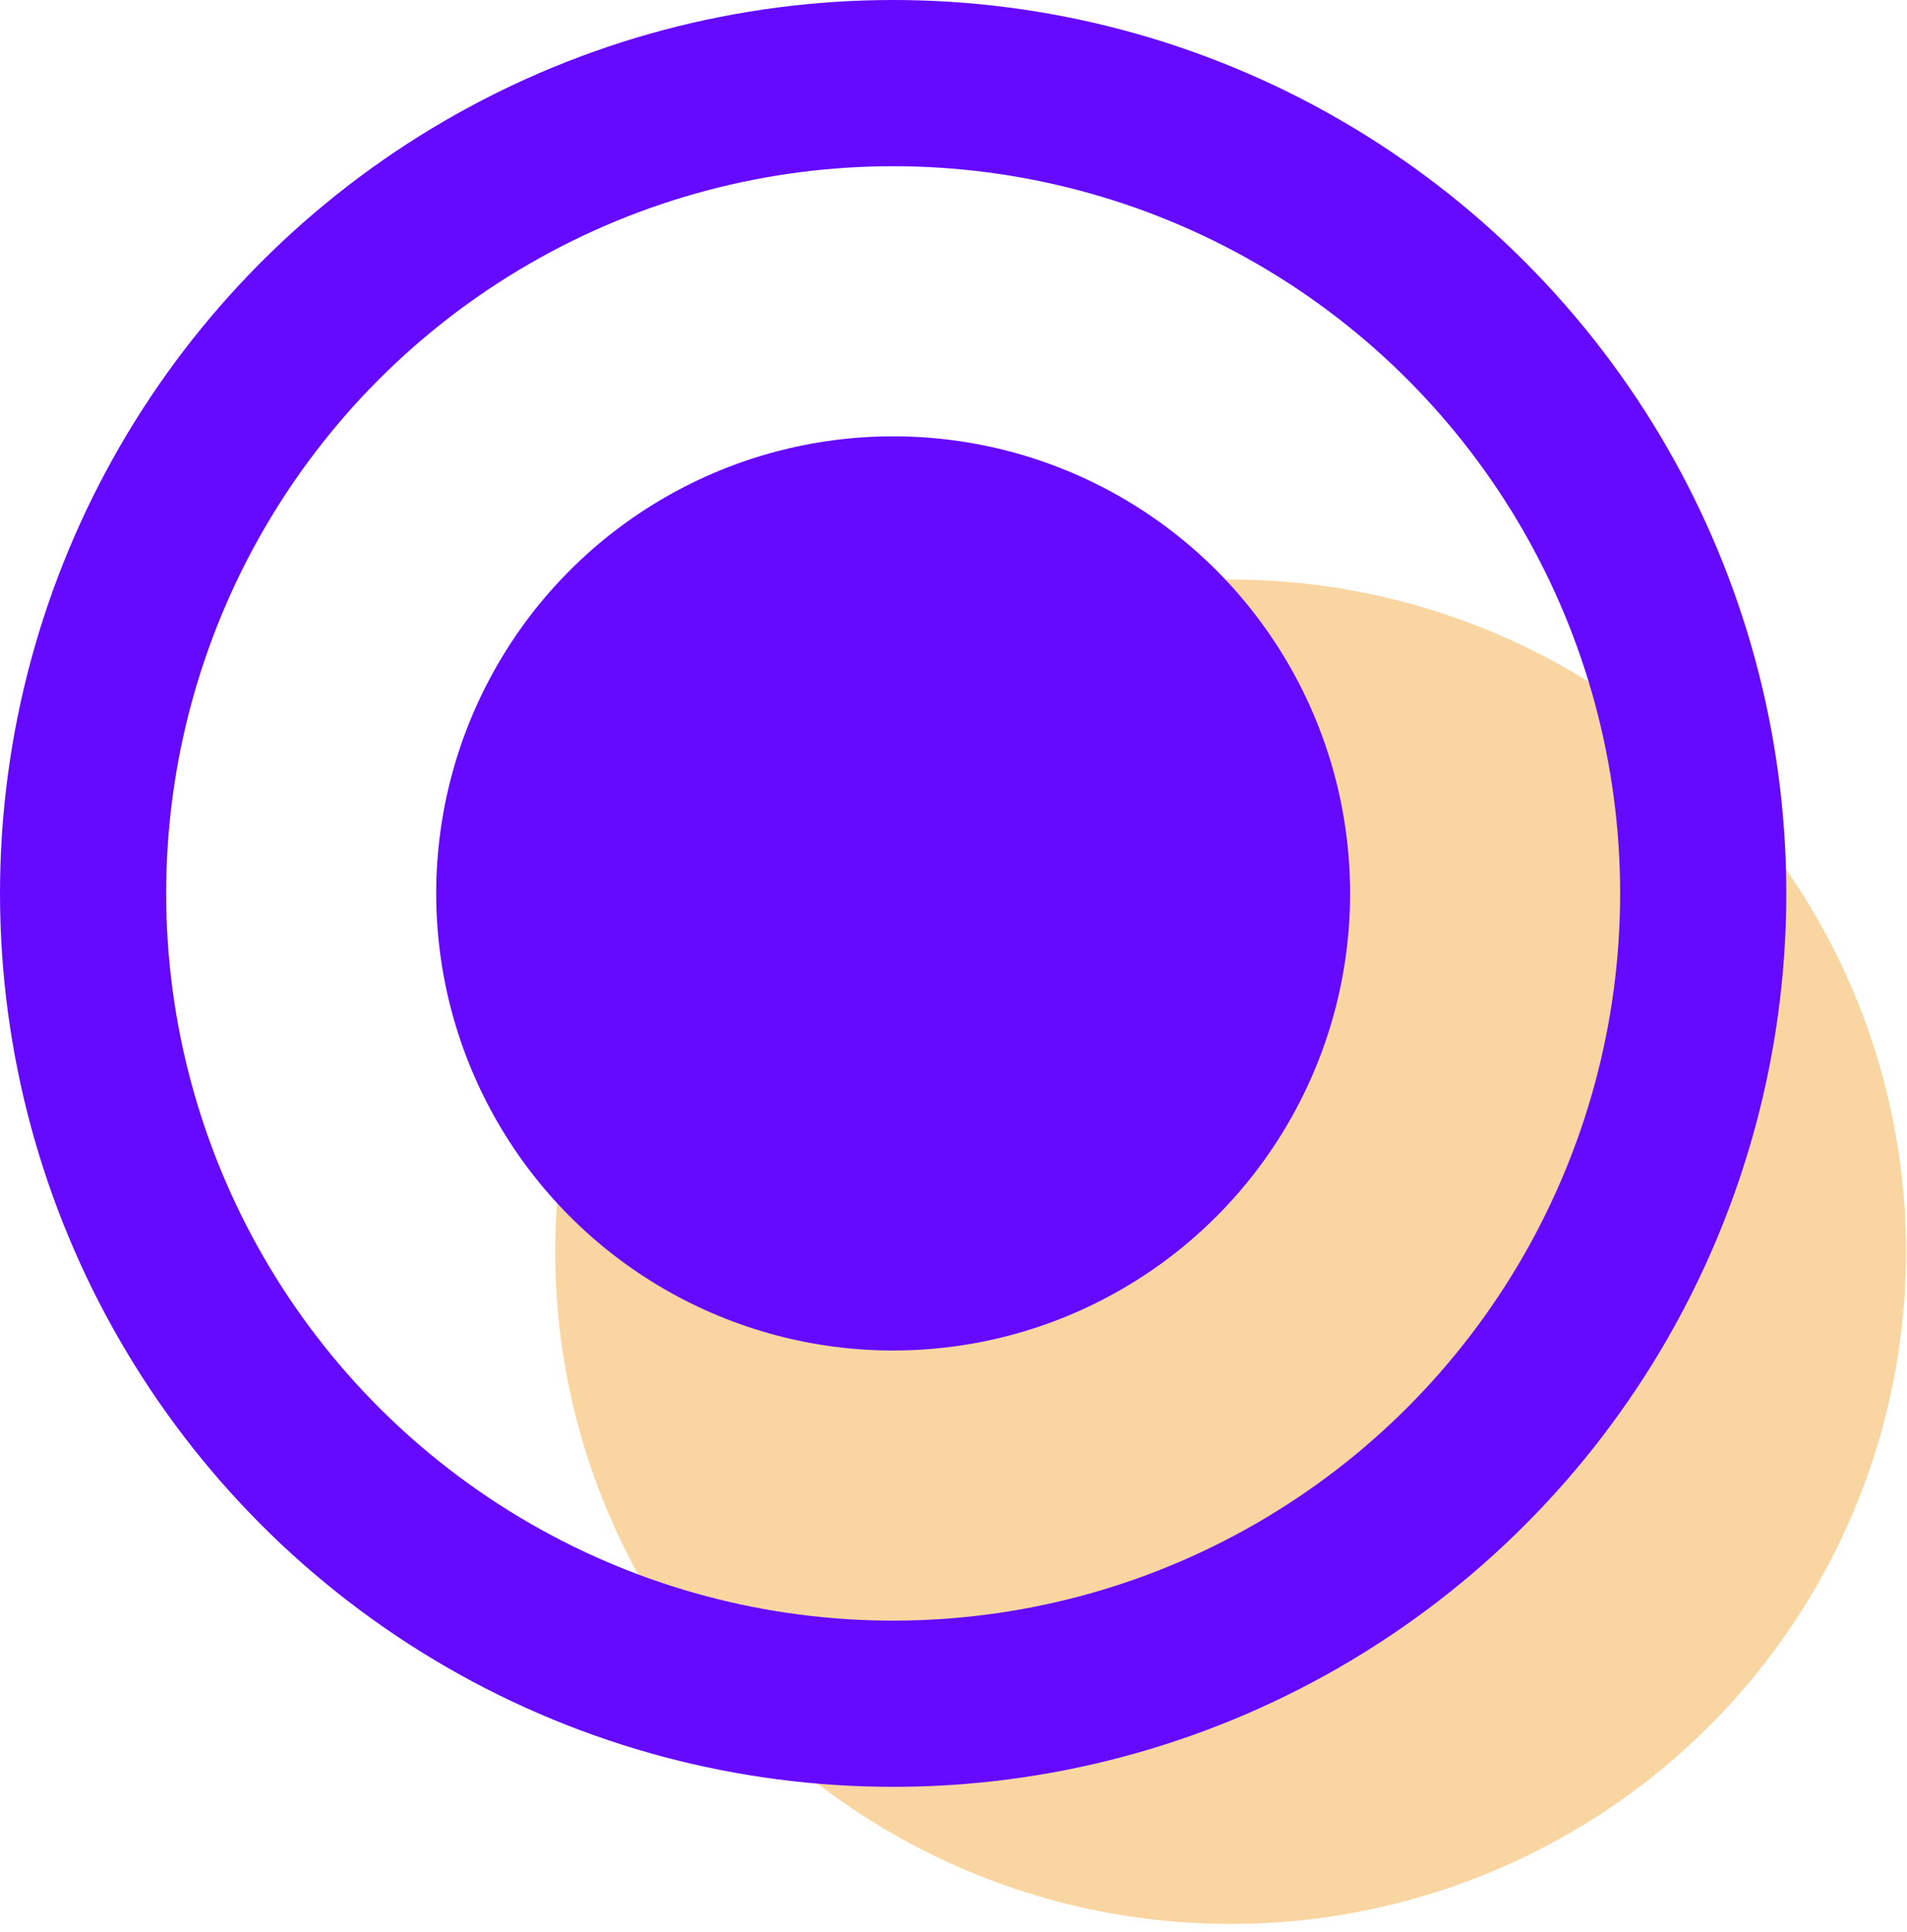
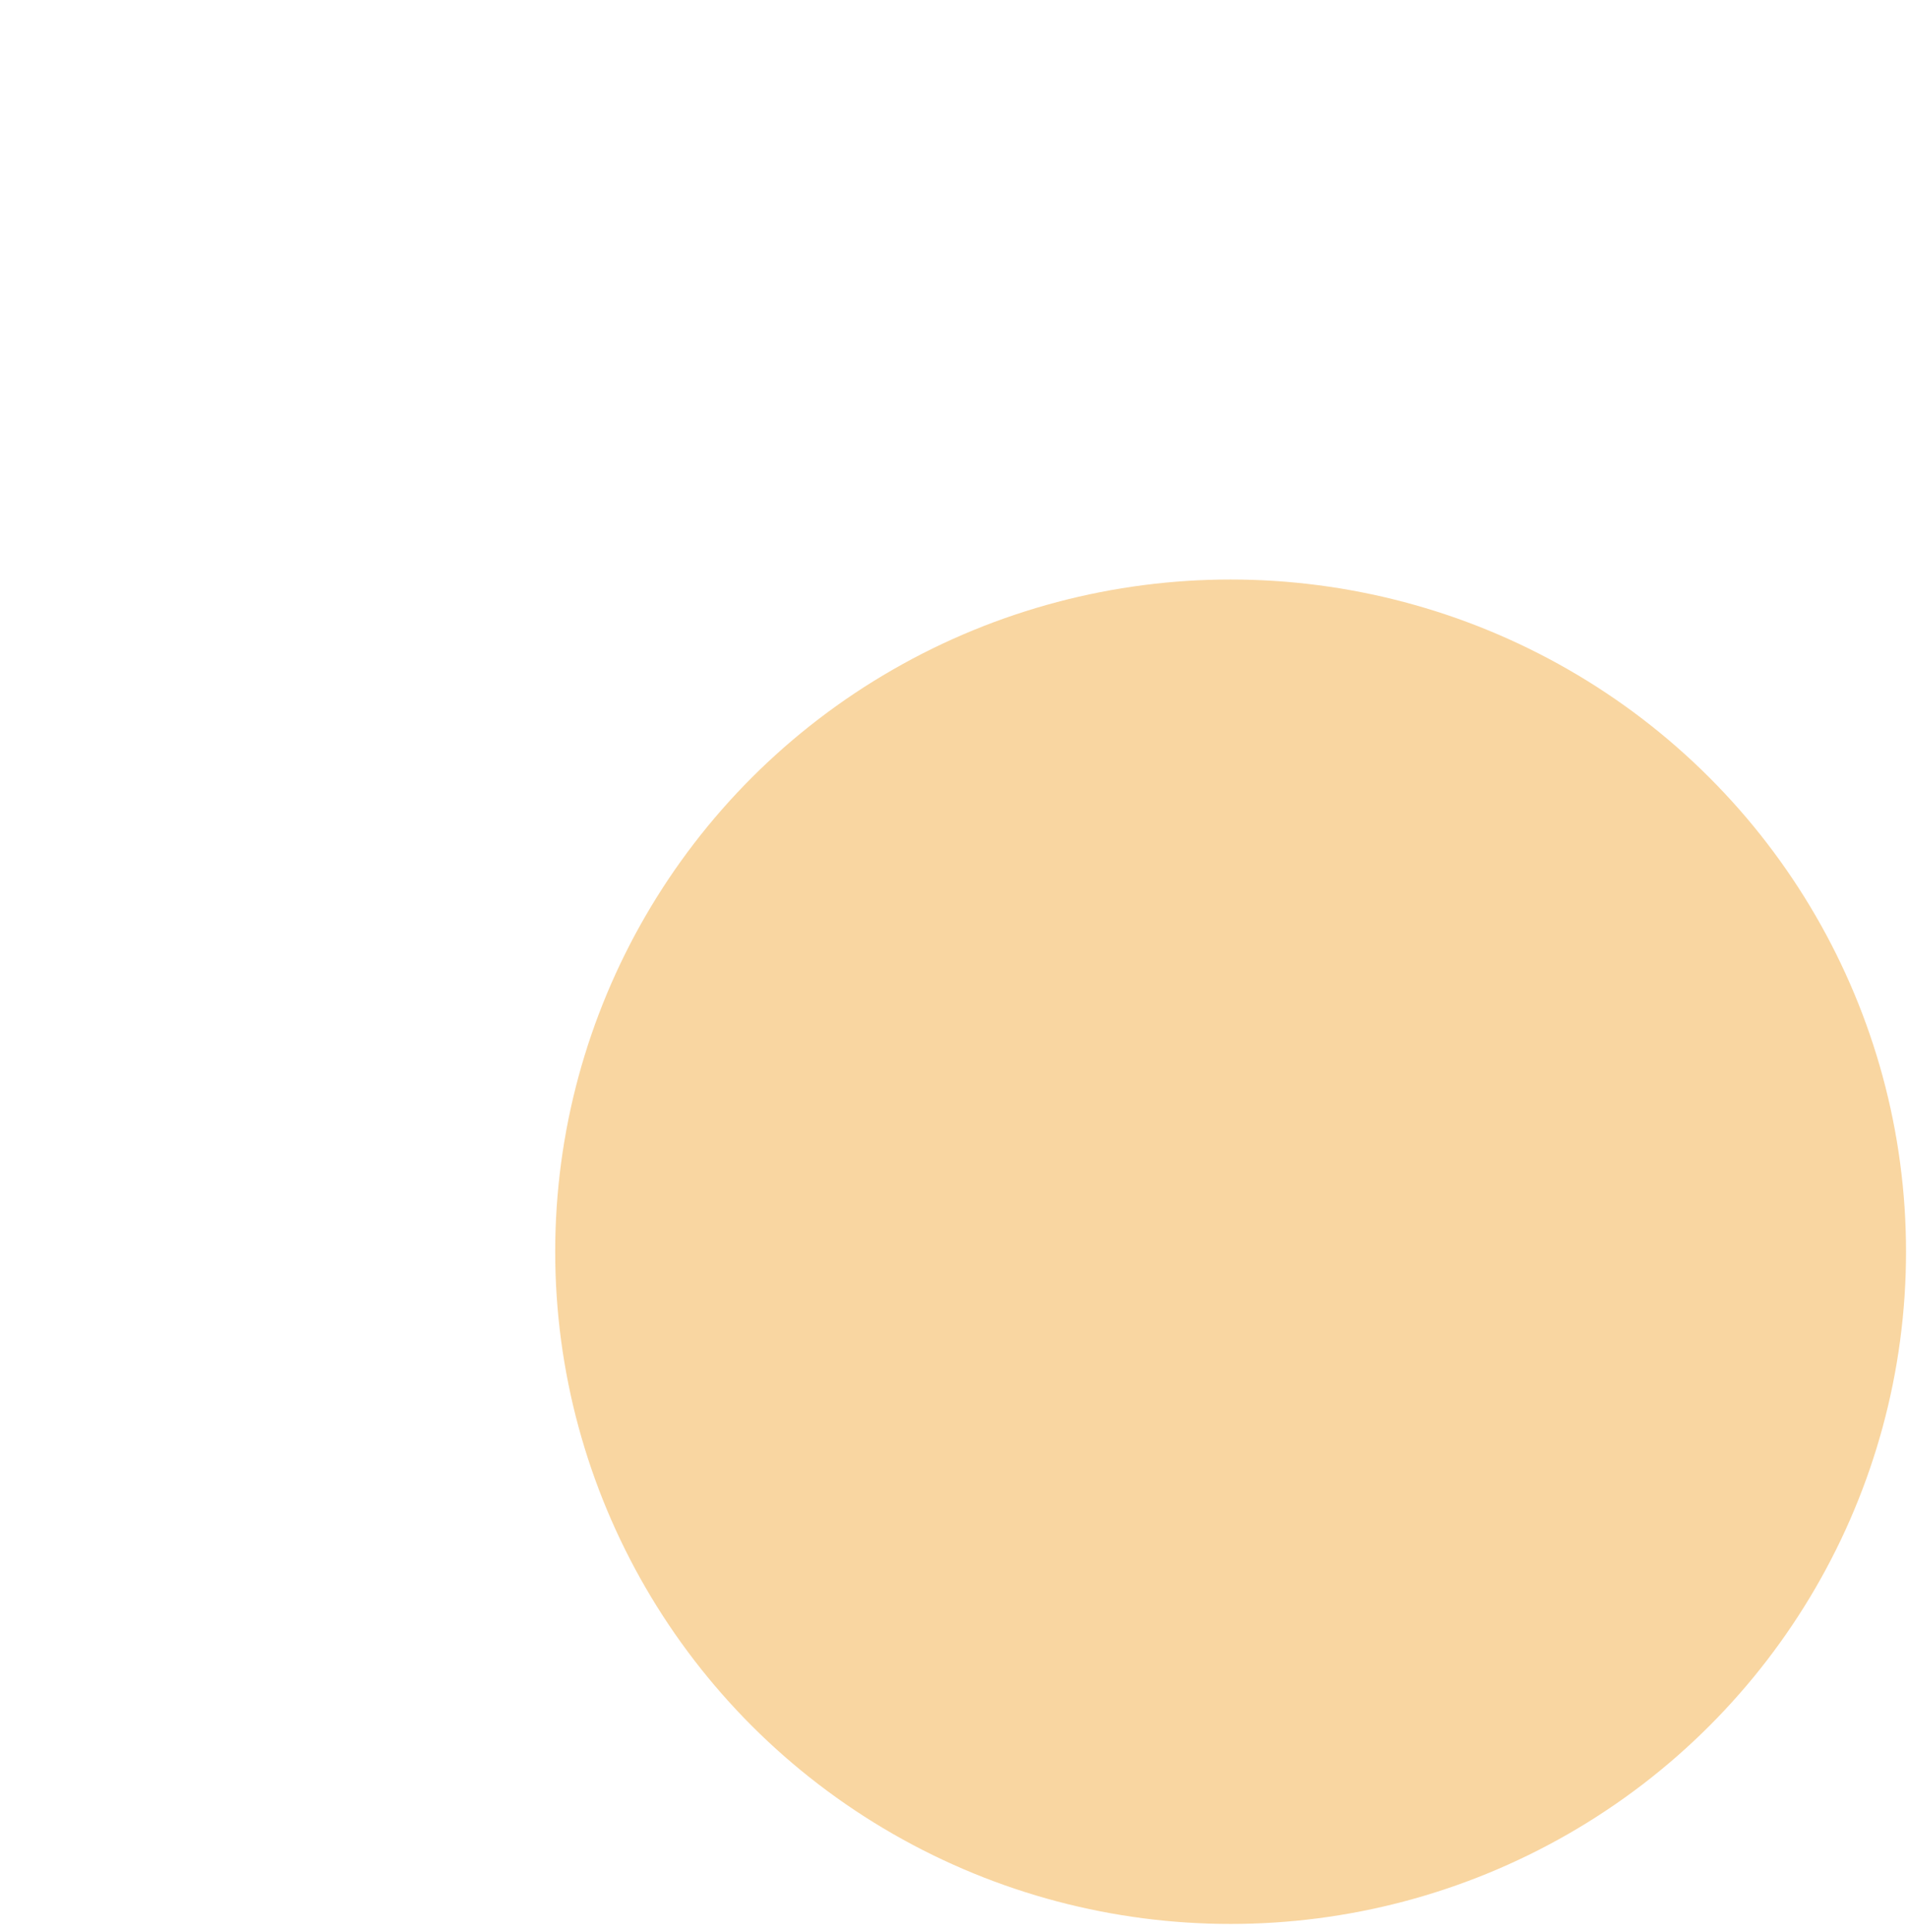
<svg xmlns="http://www.w3.org/2000/svg" width="79" height="80" viewBox="0 0 79 80" fill="none">
  <ellipse cx="50.98" cy="51.839" rx="27.98" ry="27.839" fill="#F5BB63" fill-opacity="0.6" />
-   <circle cx="37" cy="37" r="33.558" stroke="#650AFE" stroke-width="6.884" />
-   <circle cx="37" cy="37" r="18.93" fill="#650AFE" />
</svg>